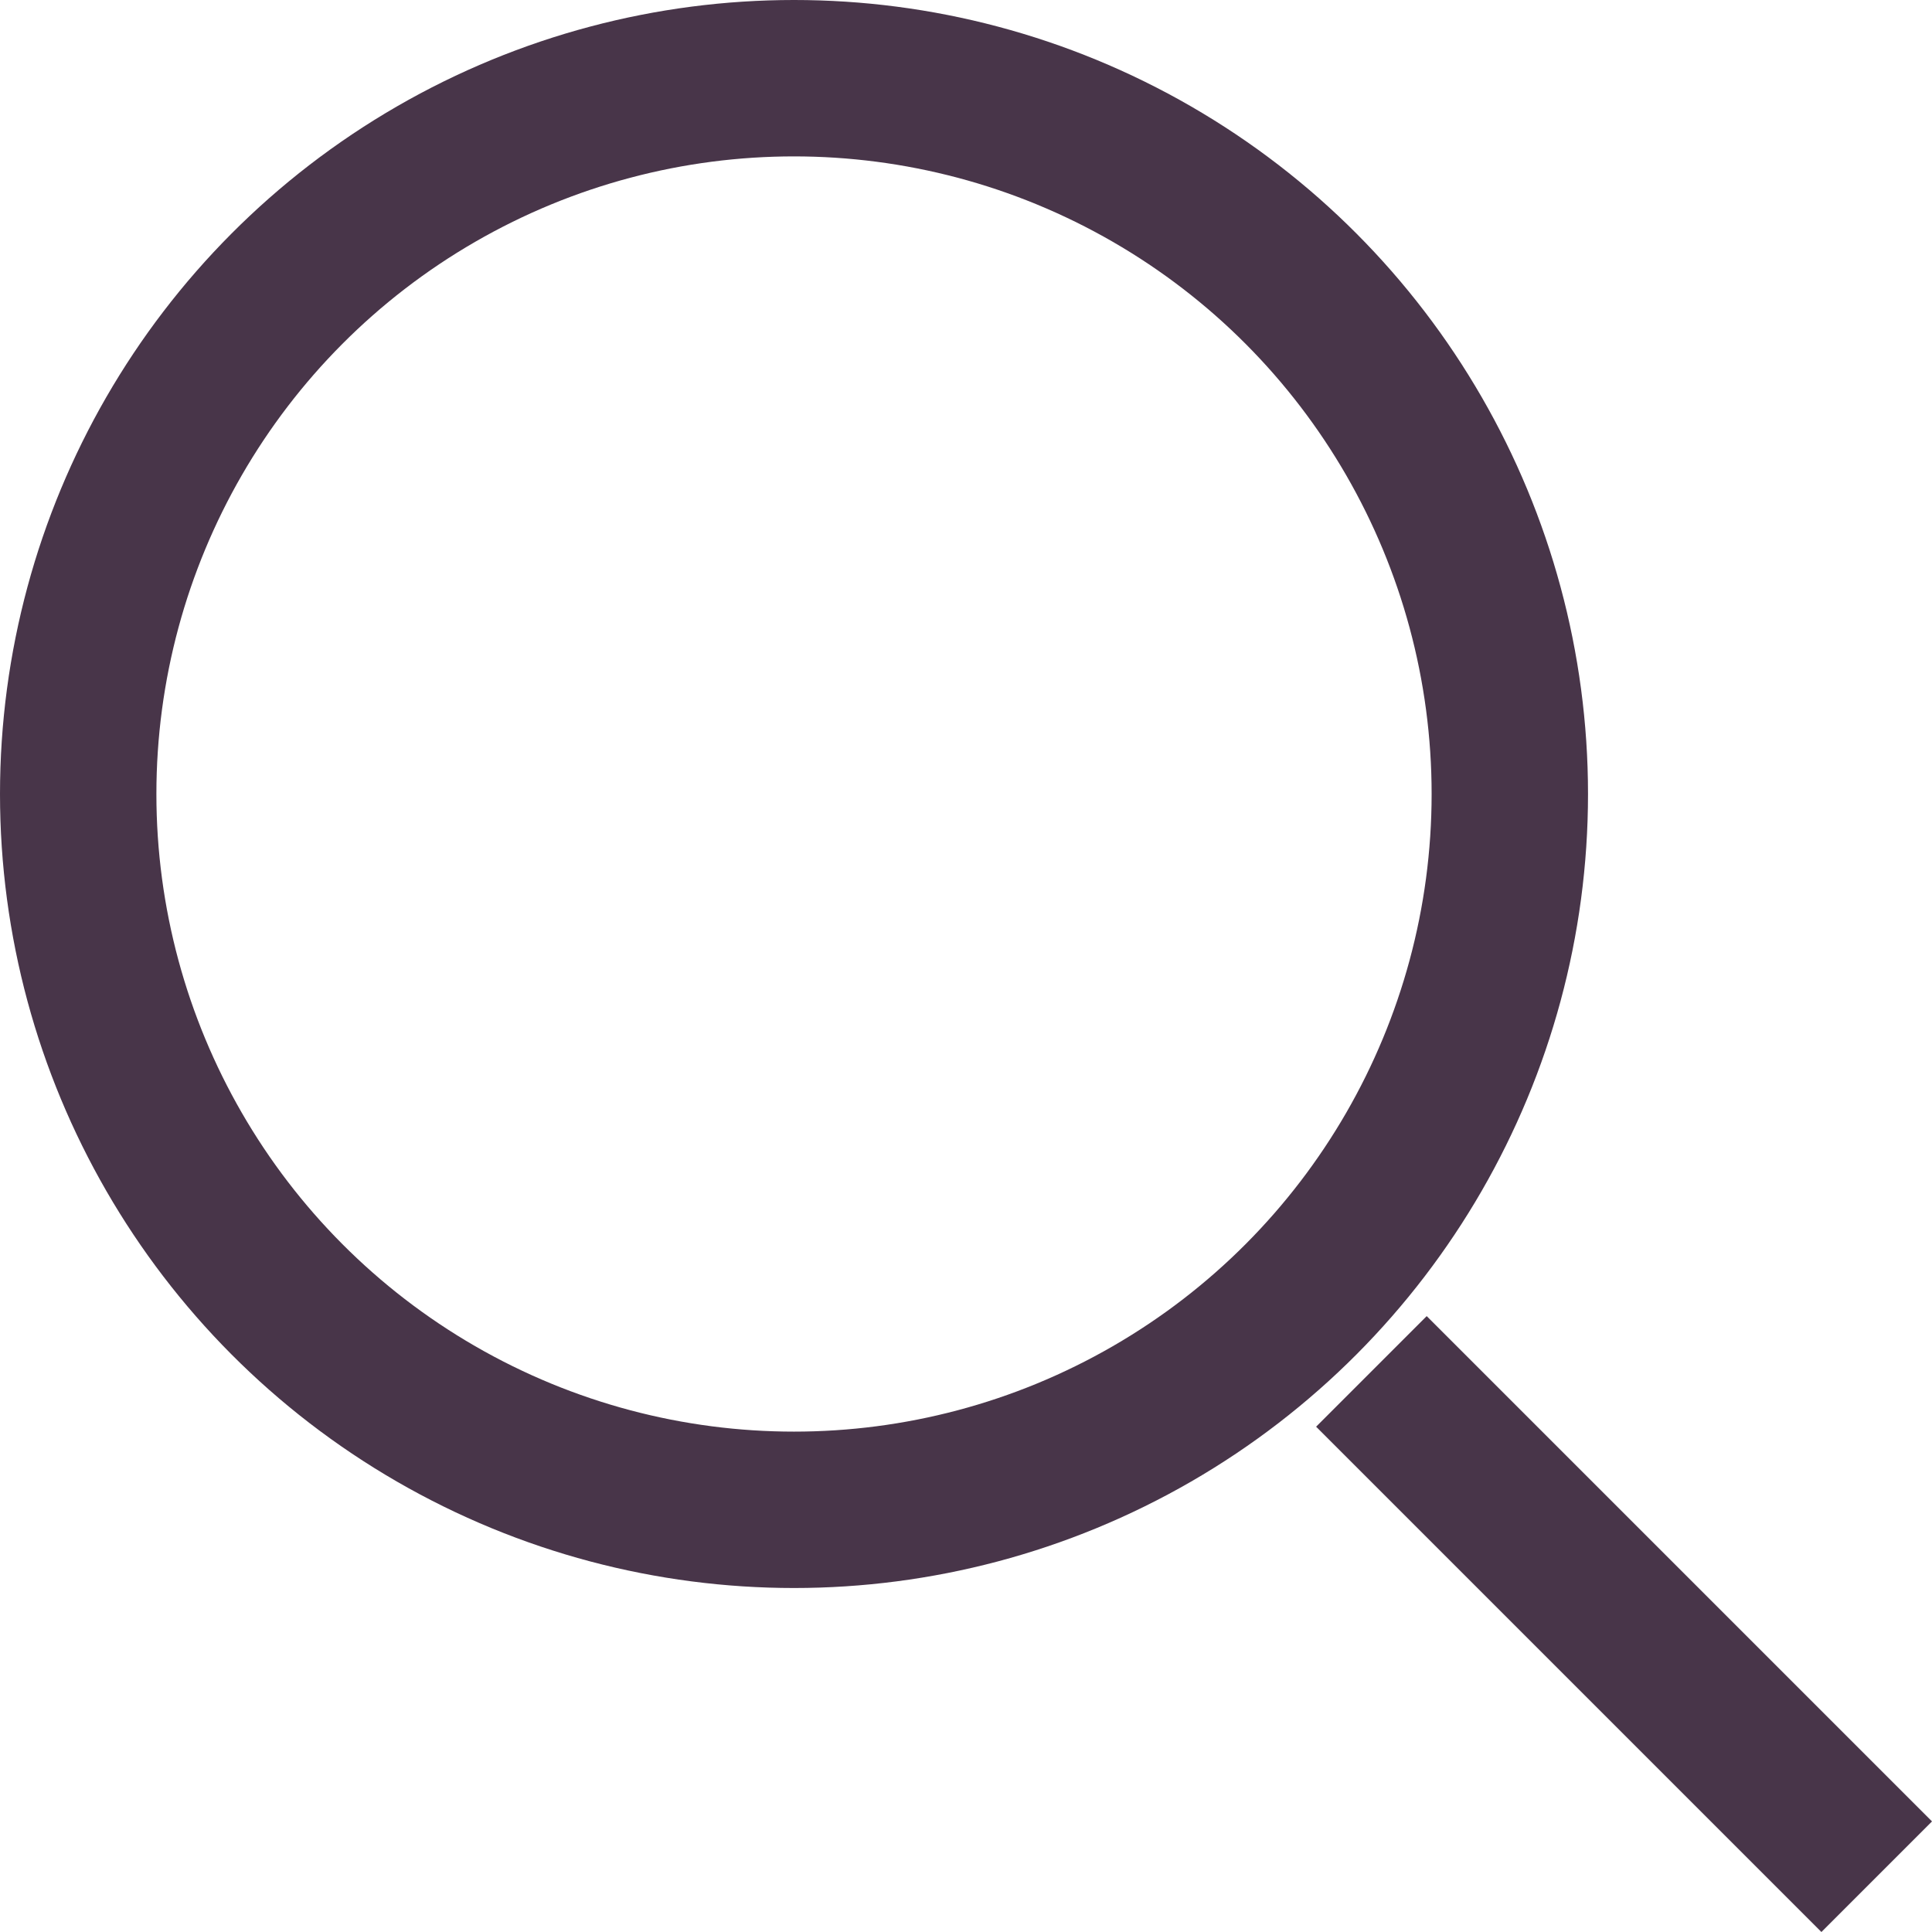
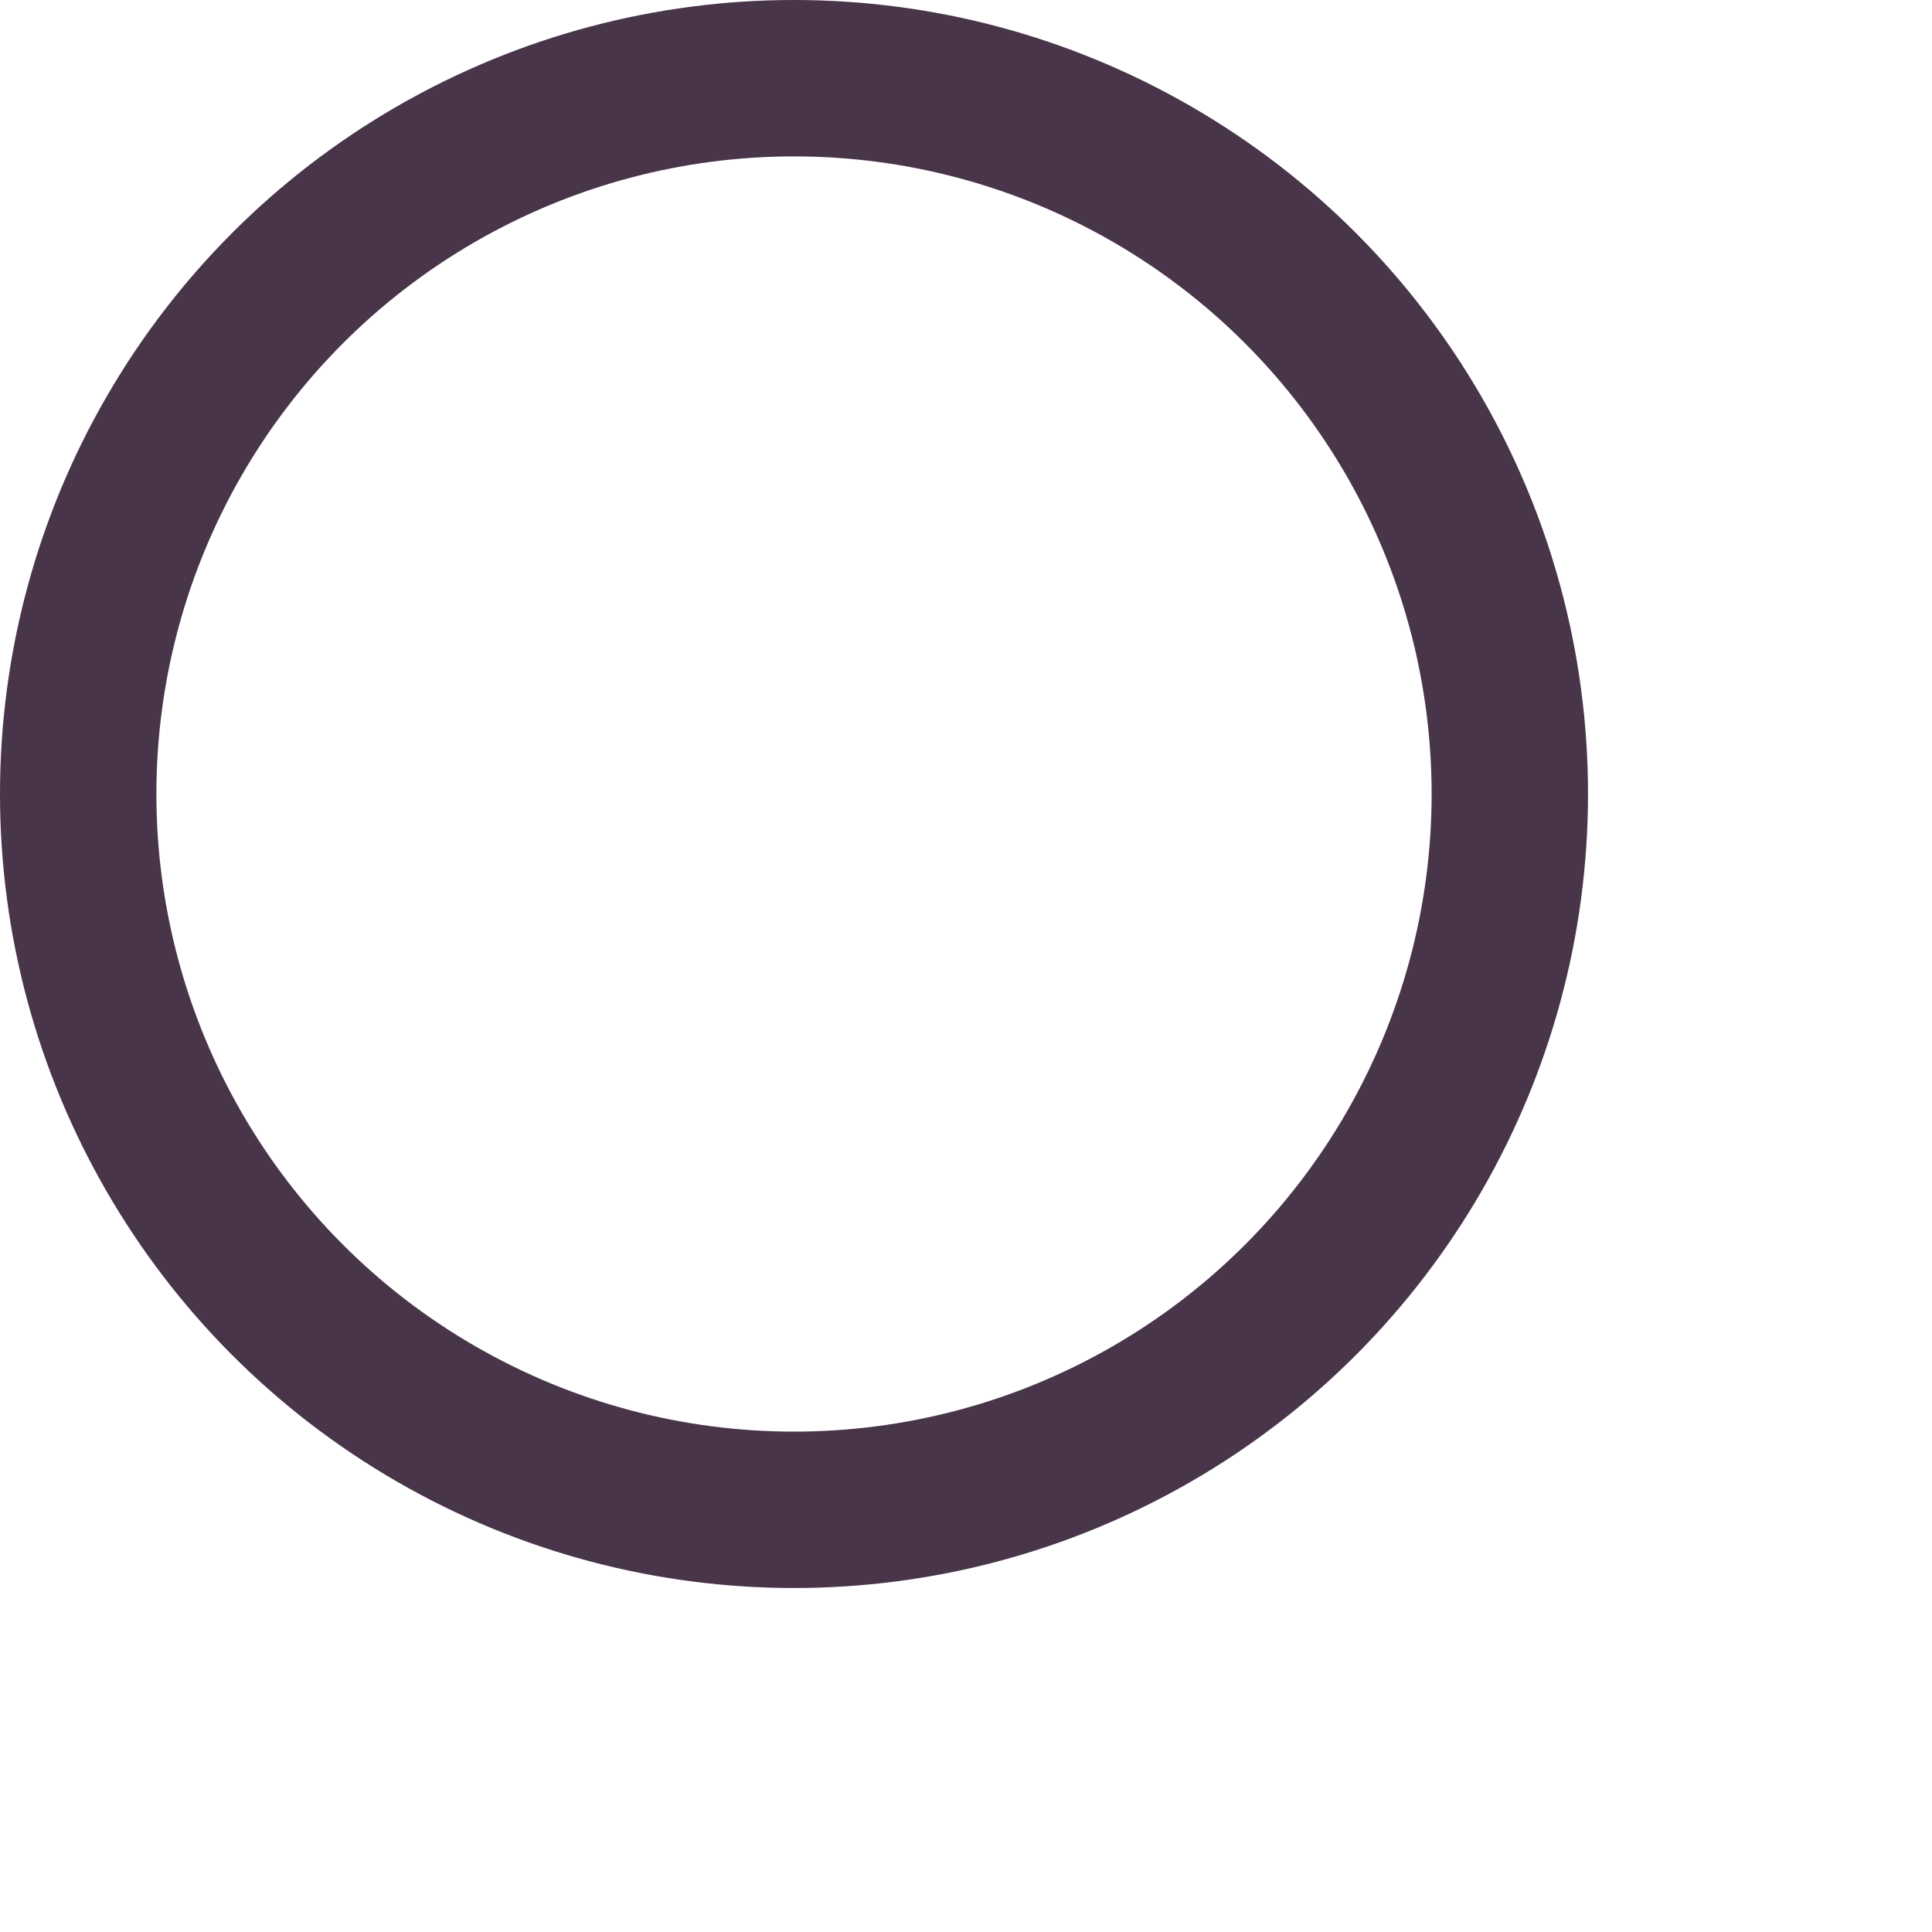
<svg xmlns="http://www.w3.org/2000/svg" width="24.707" height="24.707" viewBox="0 0 24.707 24.707">
  <g id="Group_53" data-name="Group 53" transform="translate(-344 -99)">
    <g id="Ellipse_2" data-name="Ellipse 2" transform="translate(344 99)" fill="none" stroke="#483549" stroke-width="2">
-       <circle cx="10.154" cy="10.154" r="10.154" stroke="none" />
      <circle cx="10.154" cy="10.154" r="9.154" fill="none" />
    </g>
-     <line id="Line_7" data-name="Line 7" x1="6.462" y1="6.462" transform="translate(361.538 116.538)" fill="none" stroke="#483549" stroke-width="2" />
  </g>
</svg>